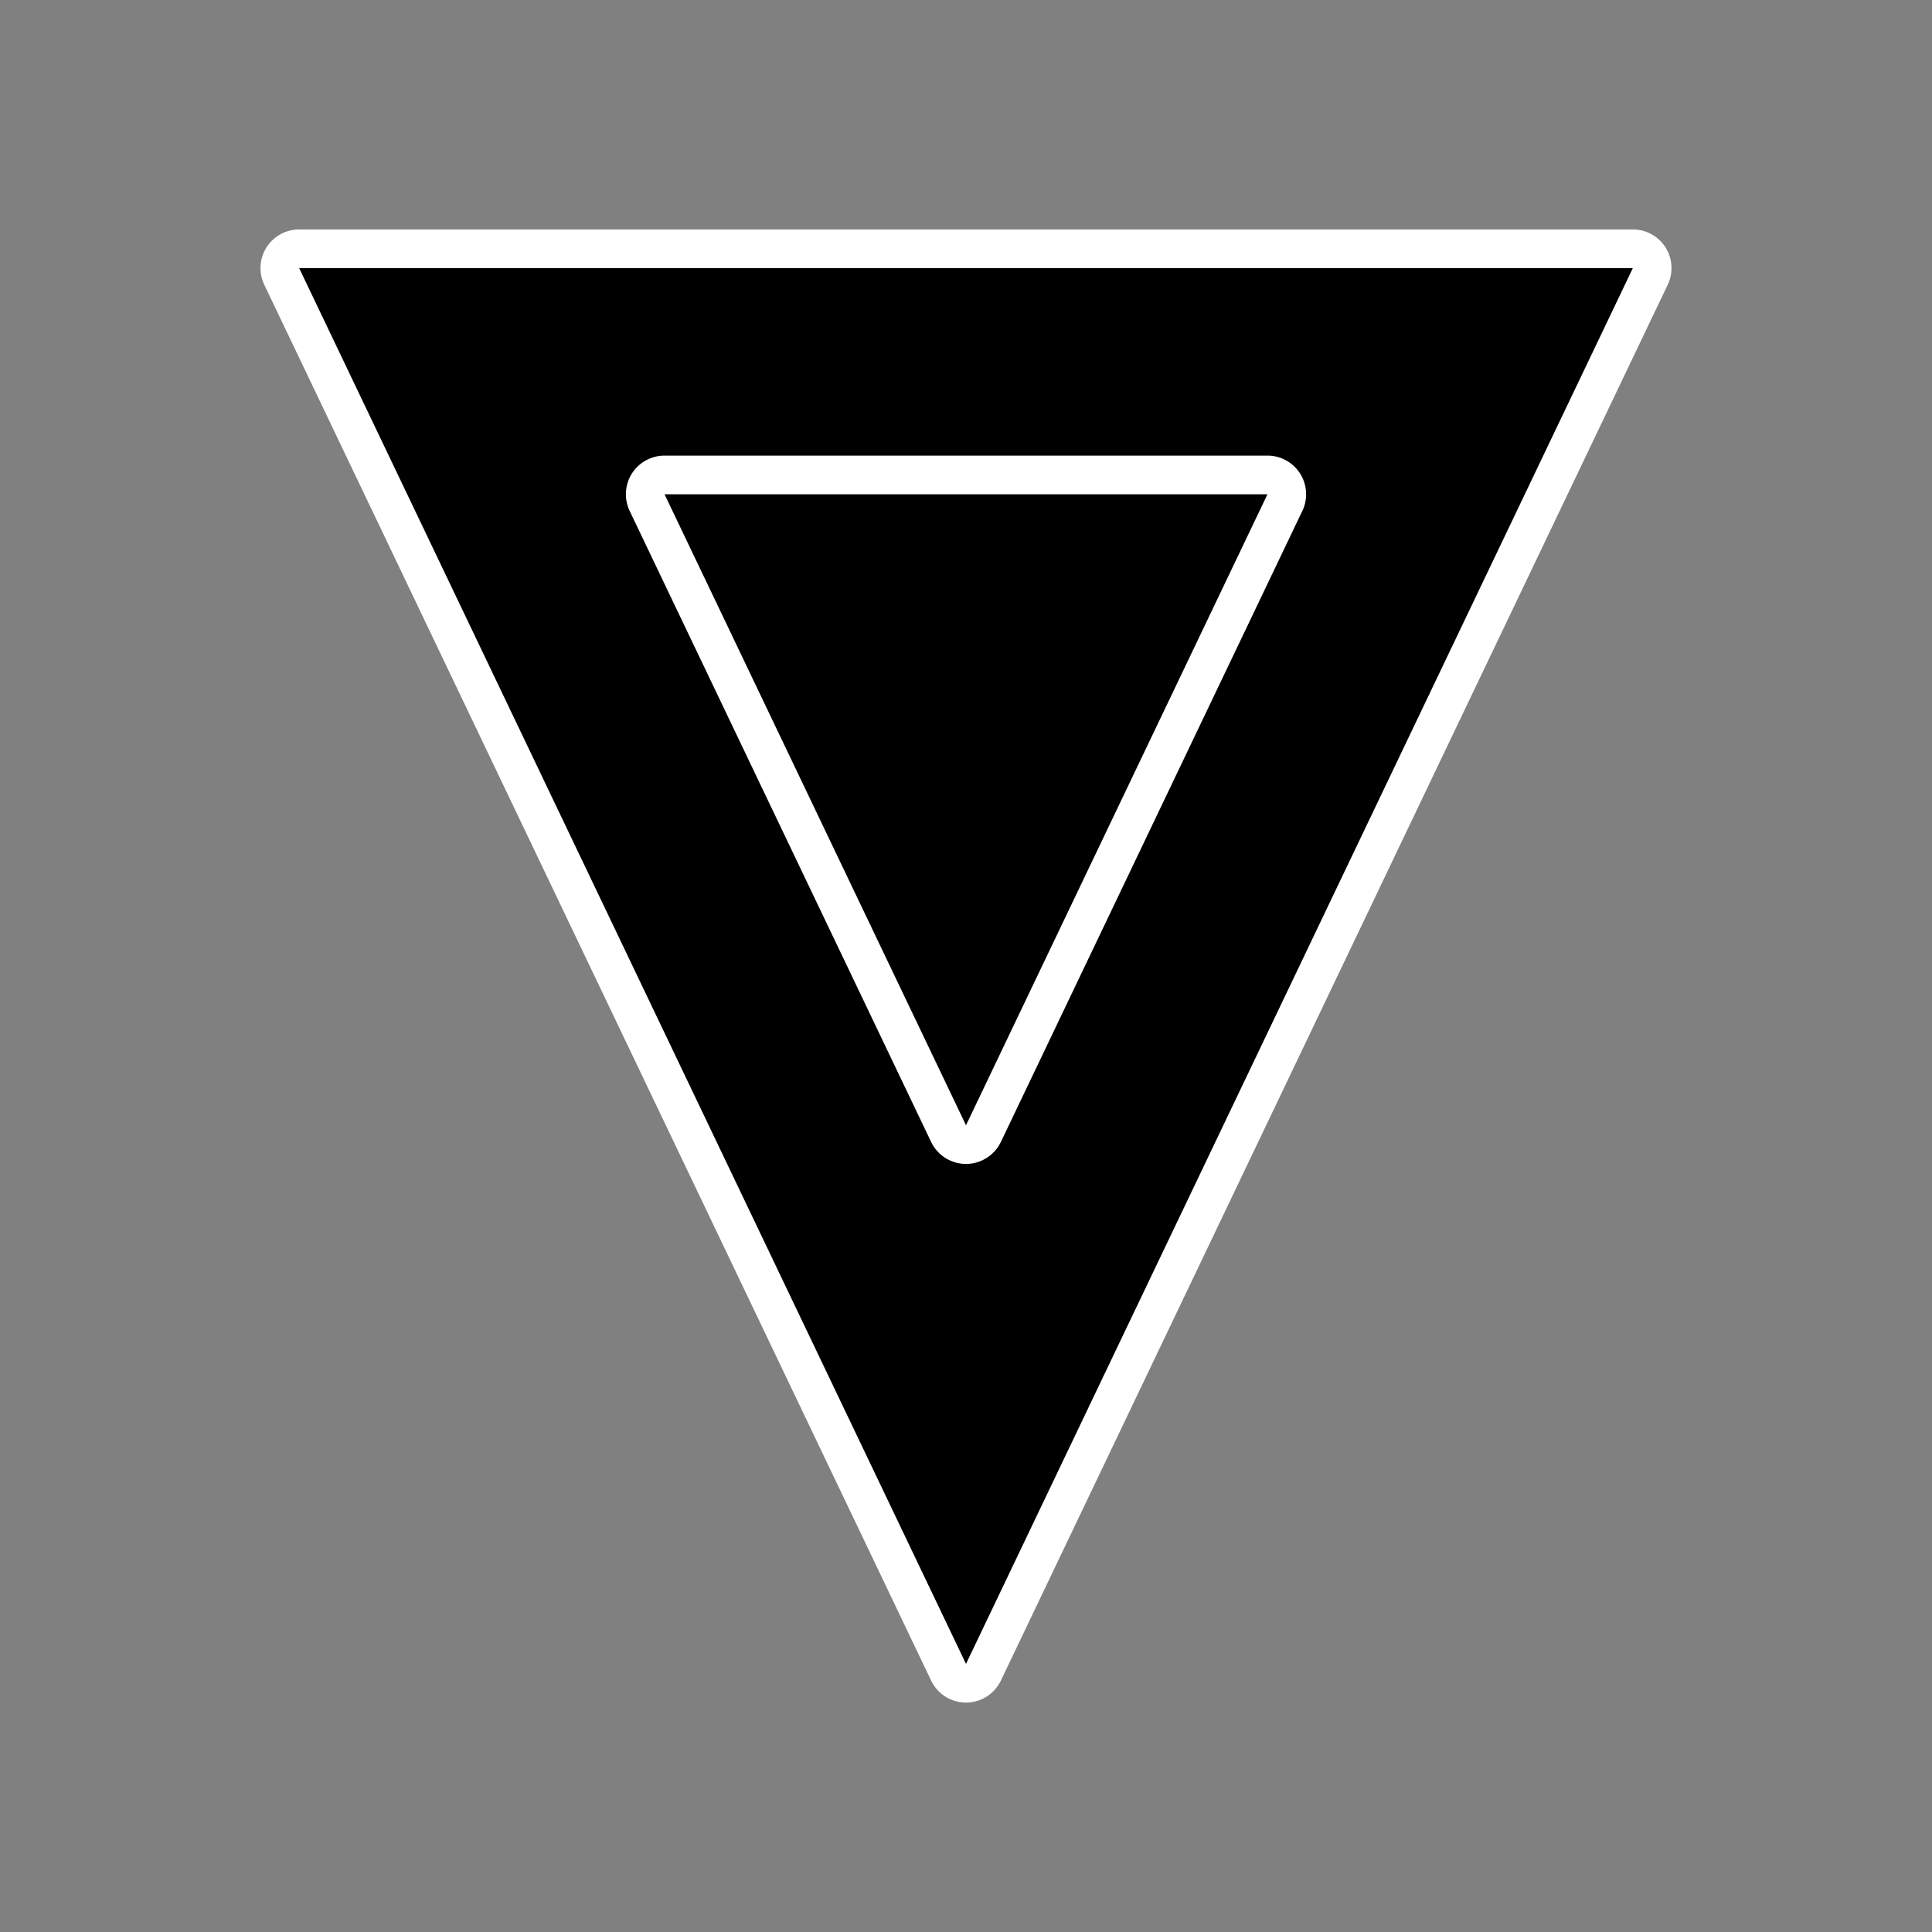
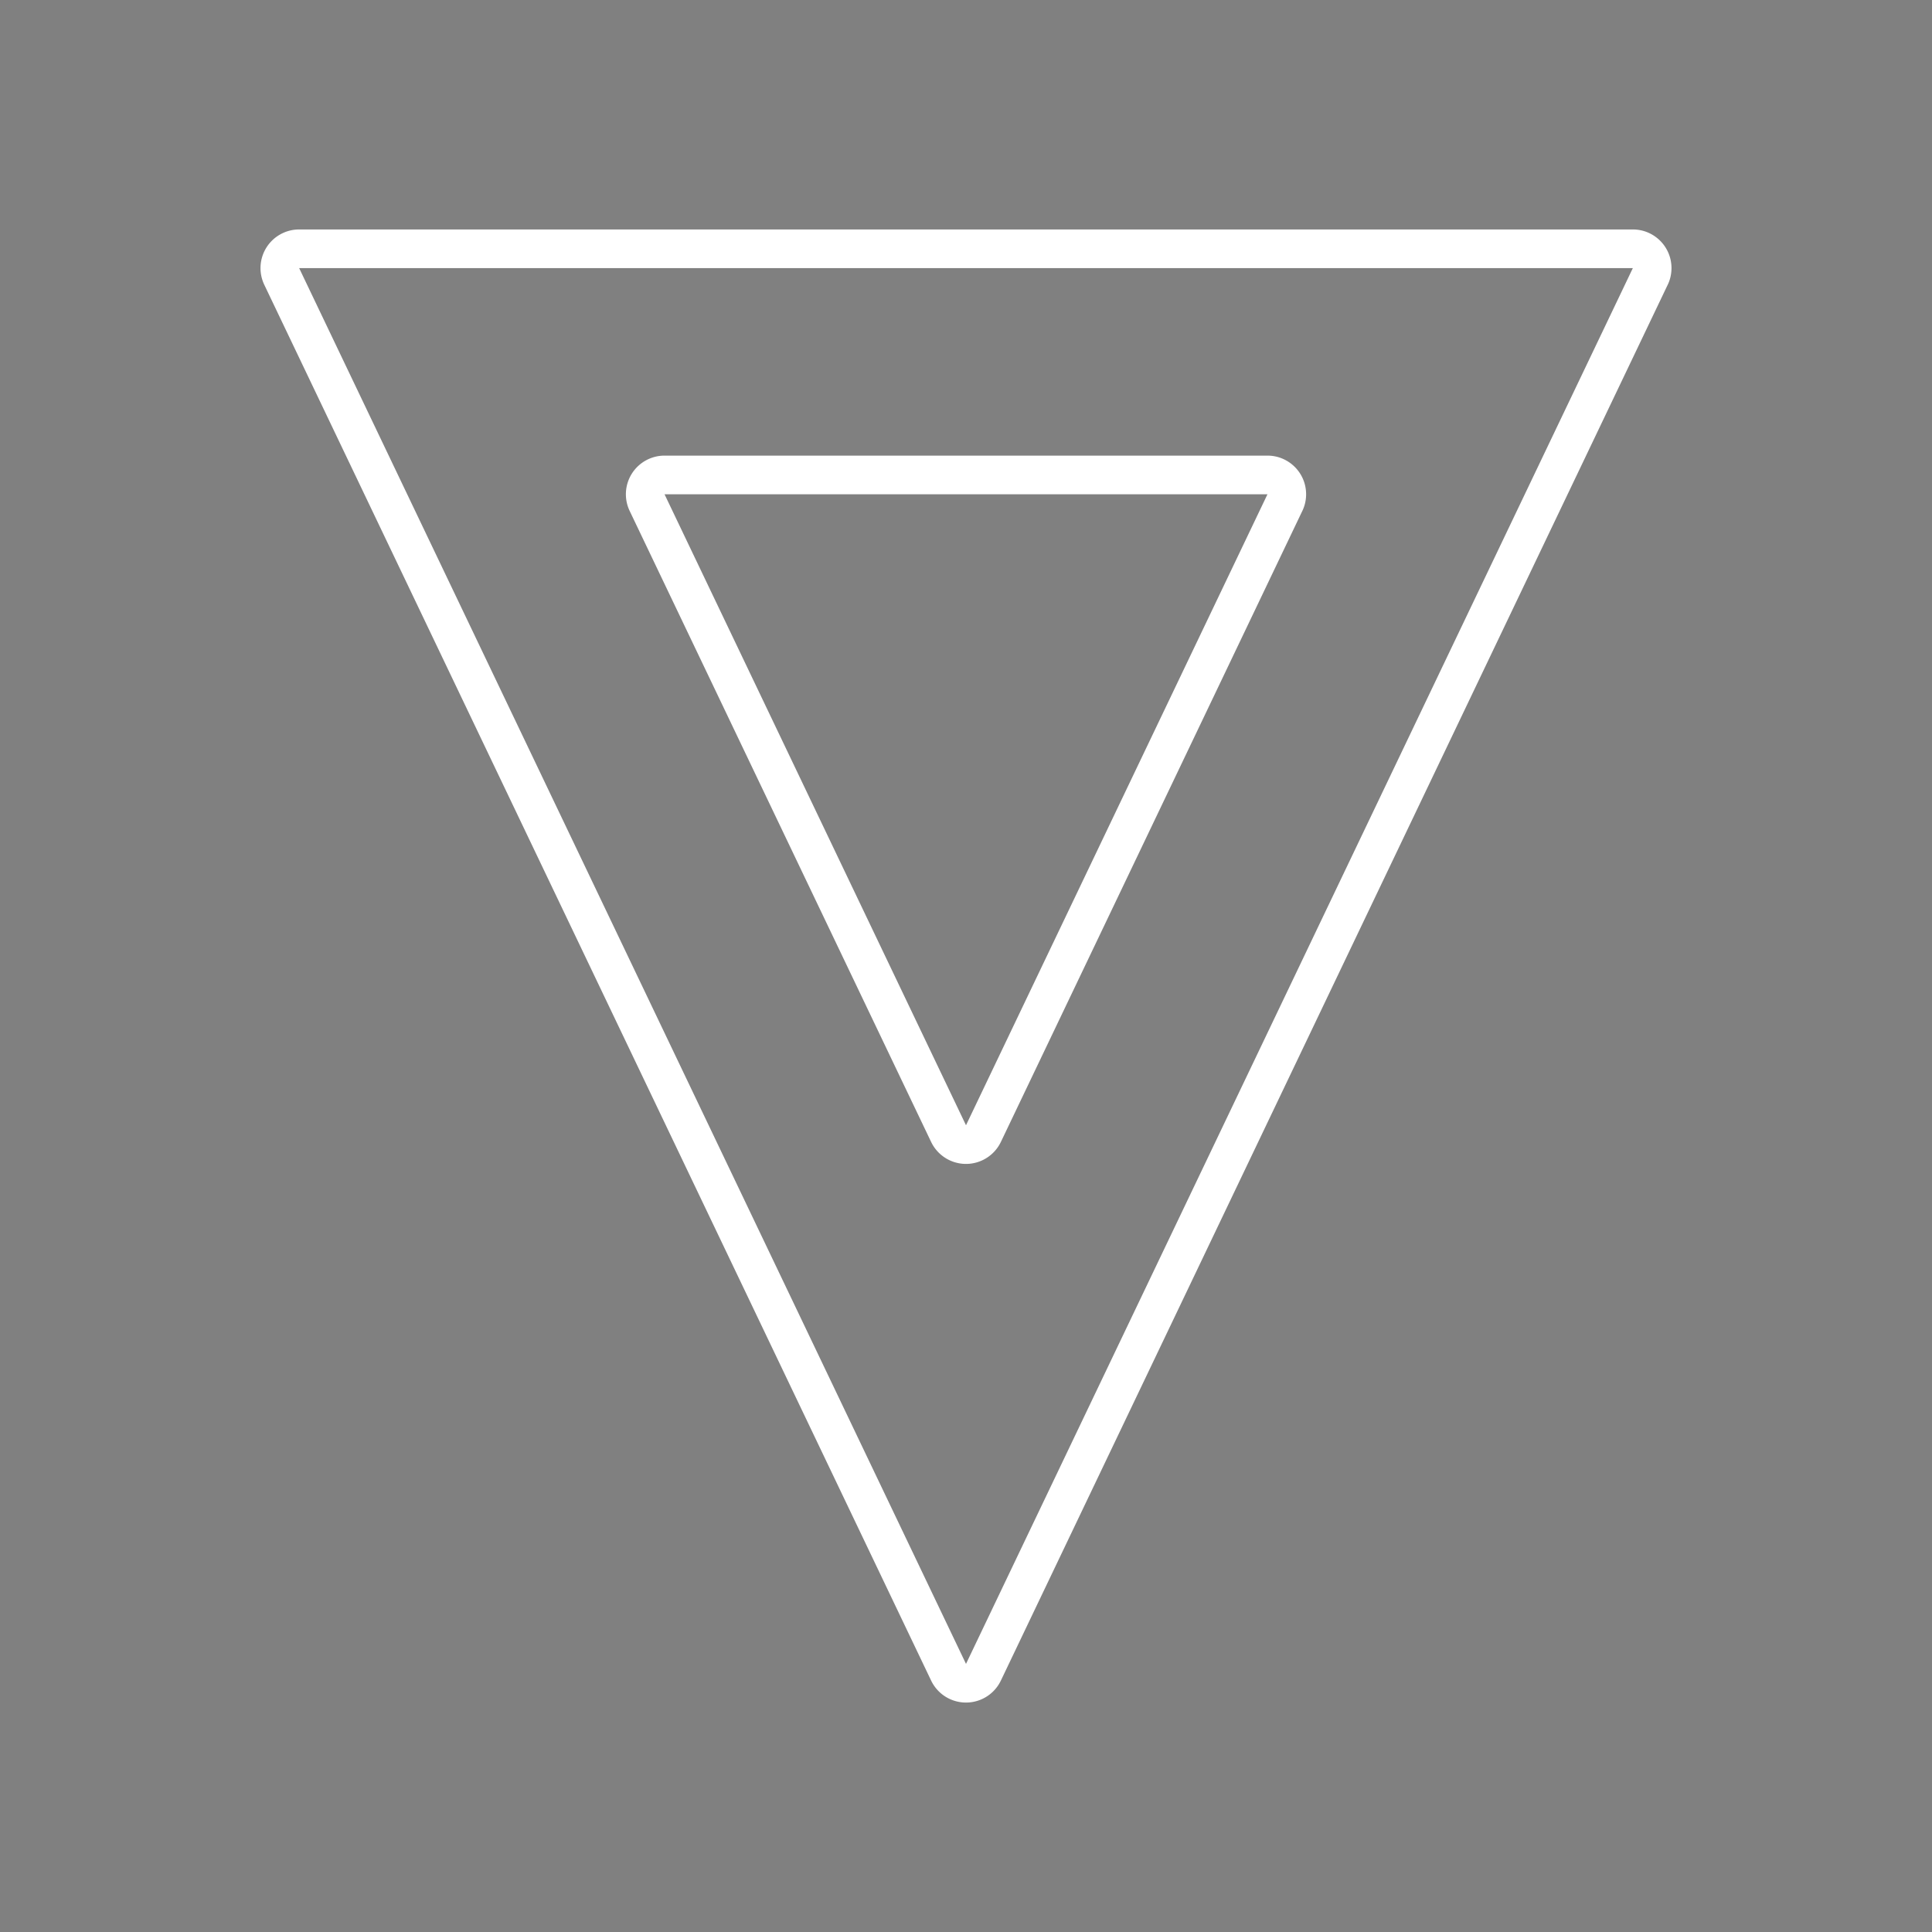
<svg xmlns="http://www.w3.org/2000/svg" data-bbox="134.838 118.77 730.322 762.471" viewBox="0 0 1000 1000" data-type="color">
  <rect x="0" y="0" width="1000" height="1000" fill="#808080" stroke="none" />
  <g>
-     <path d="M500 871.23c-3.85 0-7.36-2.21-9.02-5.69L145.82 143.08c-1.48-3.1-1.27-6.74.56-9.64s5.03-4.67 8.46-4.67h690.32a9.996 9.996 0 0 1 9.02 14.31L509.02 865.54a9.991 9.991 0 0 1-9.02 5.69z" fill="#000000" data-color="1" />
    <path d="M845.16 138.77 500 861.23 154.84 138.77h690.32m0-20H154.84c-6.87 0-13.26 3.52-16.92 9.33a20.012 20.012 0 0 0-1.13 19.29l345.16 722.47a20.004 20.004 0 0 0 36.1 0l344.94-722.02c1.39-2.72 2.17-5.8 2.17-9.07 0-11.05-8.95-20-20-20zm0 40z" fill="#ffffff" data-color="2" />
-     <path d="M500 592.43c-3.85 0-7.36-2.21-9.02-5.69l-156.04-326.6c-1.48-3.1-1.27-6.74.56-9.64s5.03-4.67 8.46-4.67h312.07a9.996 9.996 0 0 1 9.02 14.31L509.02 586.75a10 10 0 0 1-9.02 5.68z" fill="#000000" data-color="1" />
    <path d="M656.04 255.83 500 582.43l-156.04-326.6h312.08m0-20H343.96c-6.87 0-13.26 3.52-16.92 9.33a20.012 20.012 0 0 0-1.13 19.29l156.04 326.61A20.004 20.004 0 0 0 500 602.44c7.7 0 14.72-4.43 18.05-11.38L673.87 264.9c1.39-2.72 2.17-5.8 2.17-9.07 0-11.05-8.95-20-20-20zm0 40z" fill="#ffffff" data-color="2" />
  </g>
</svg>